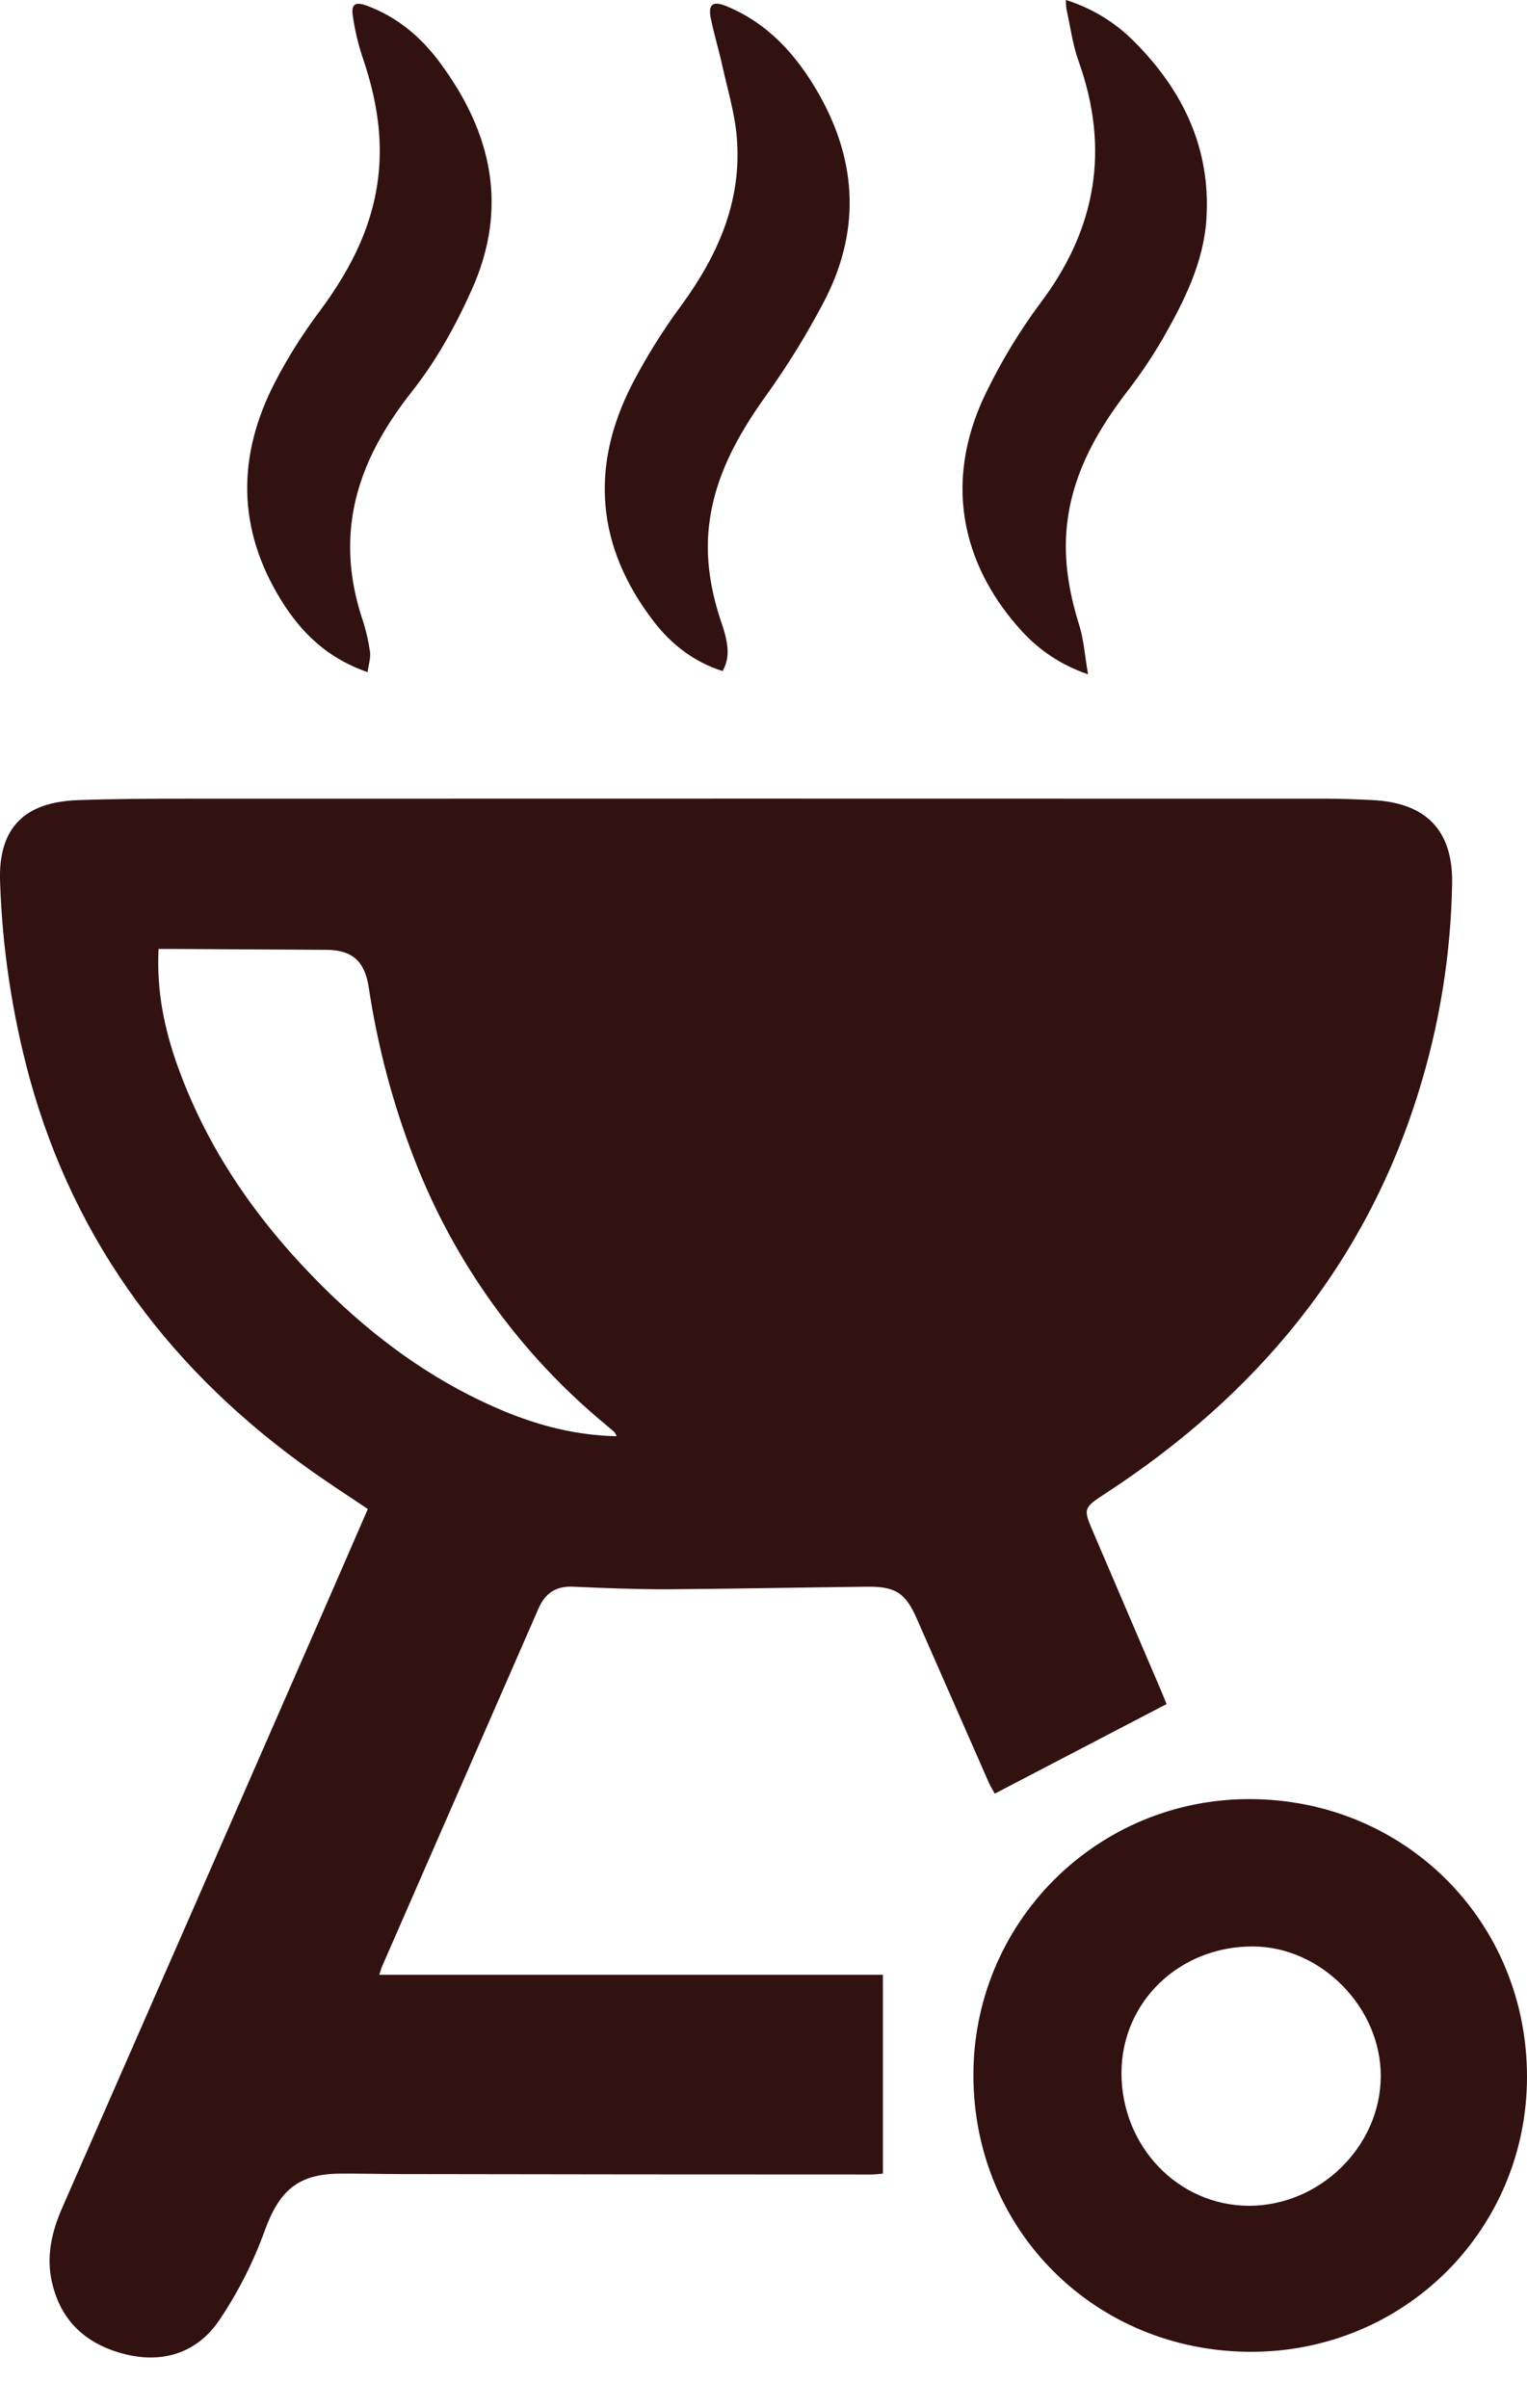
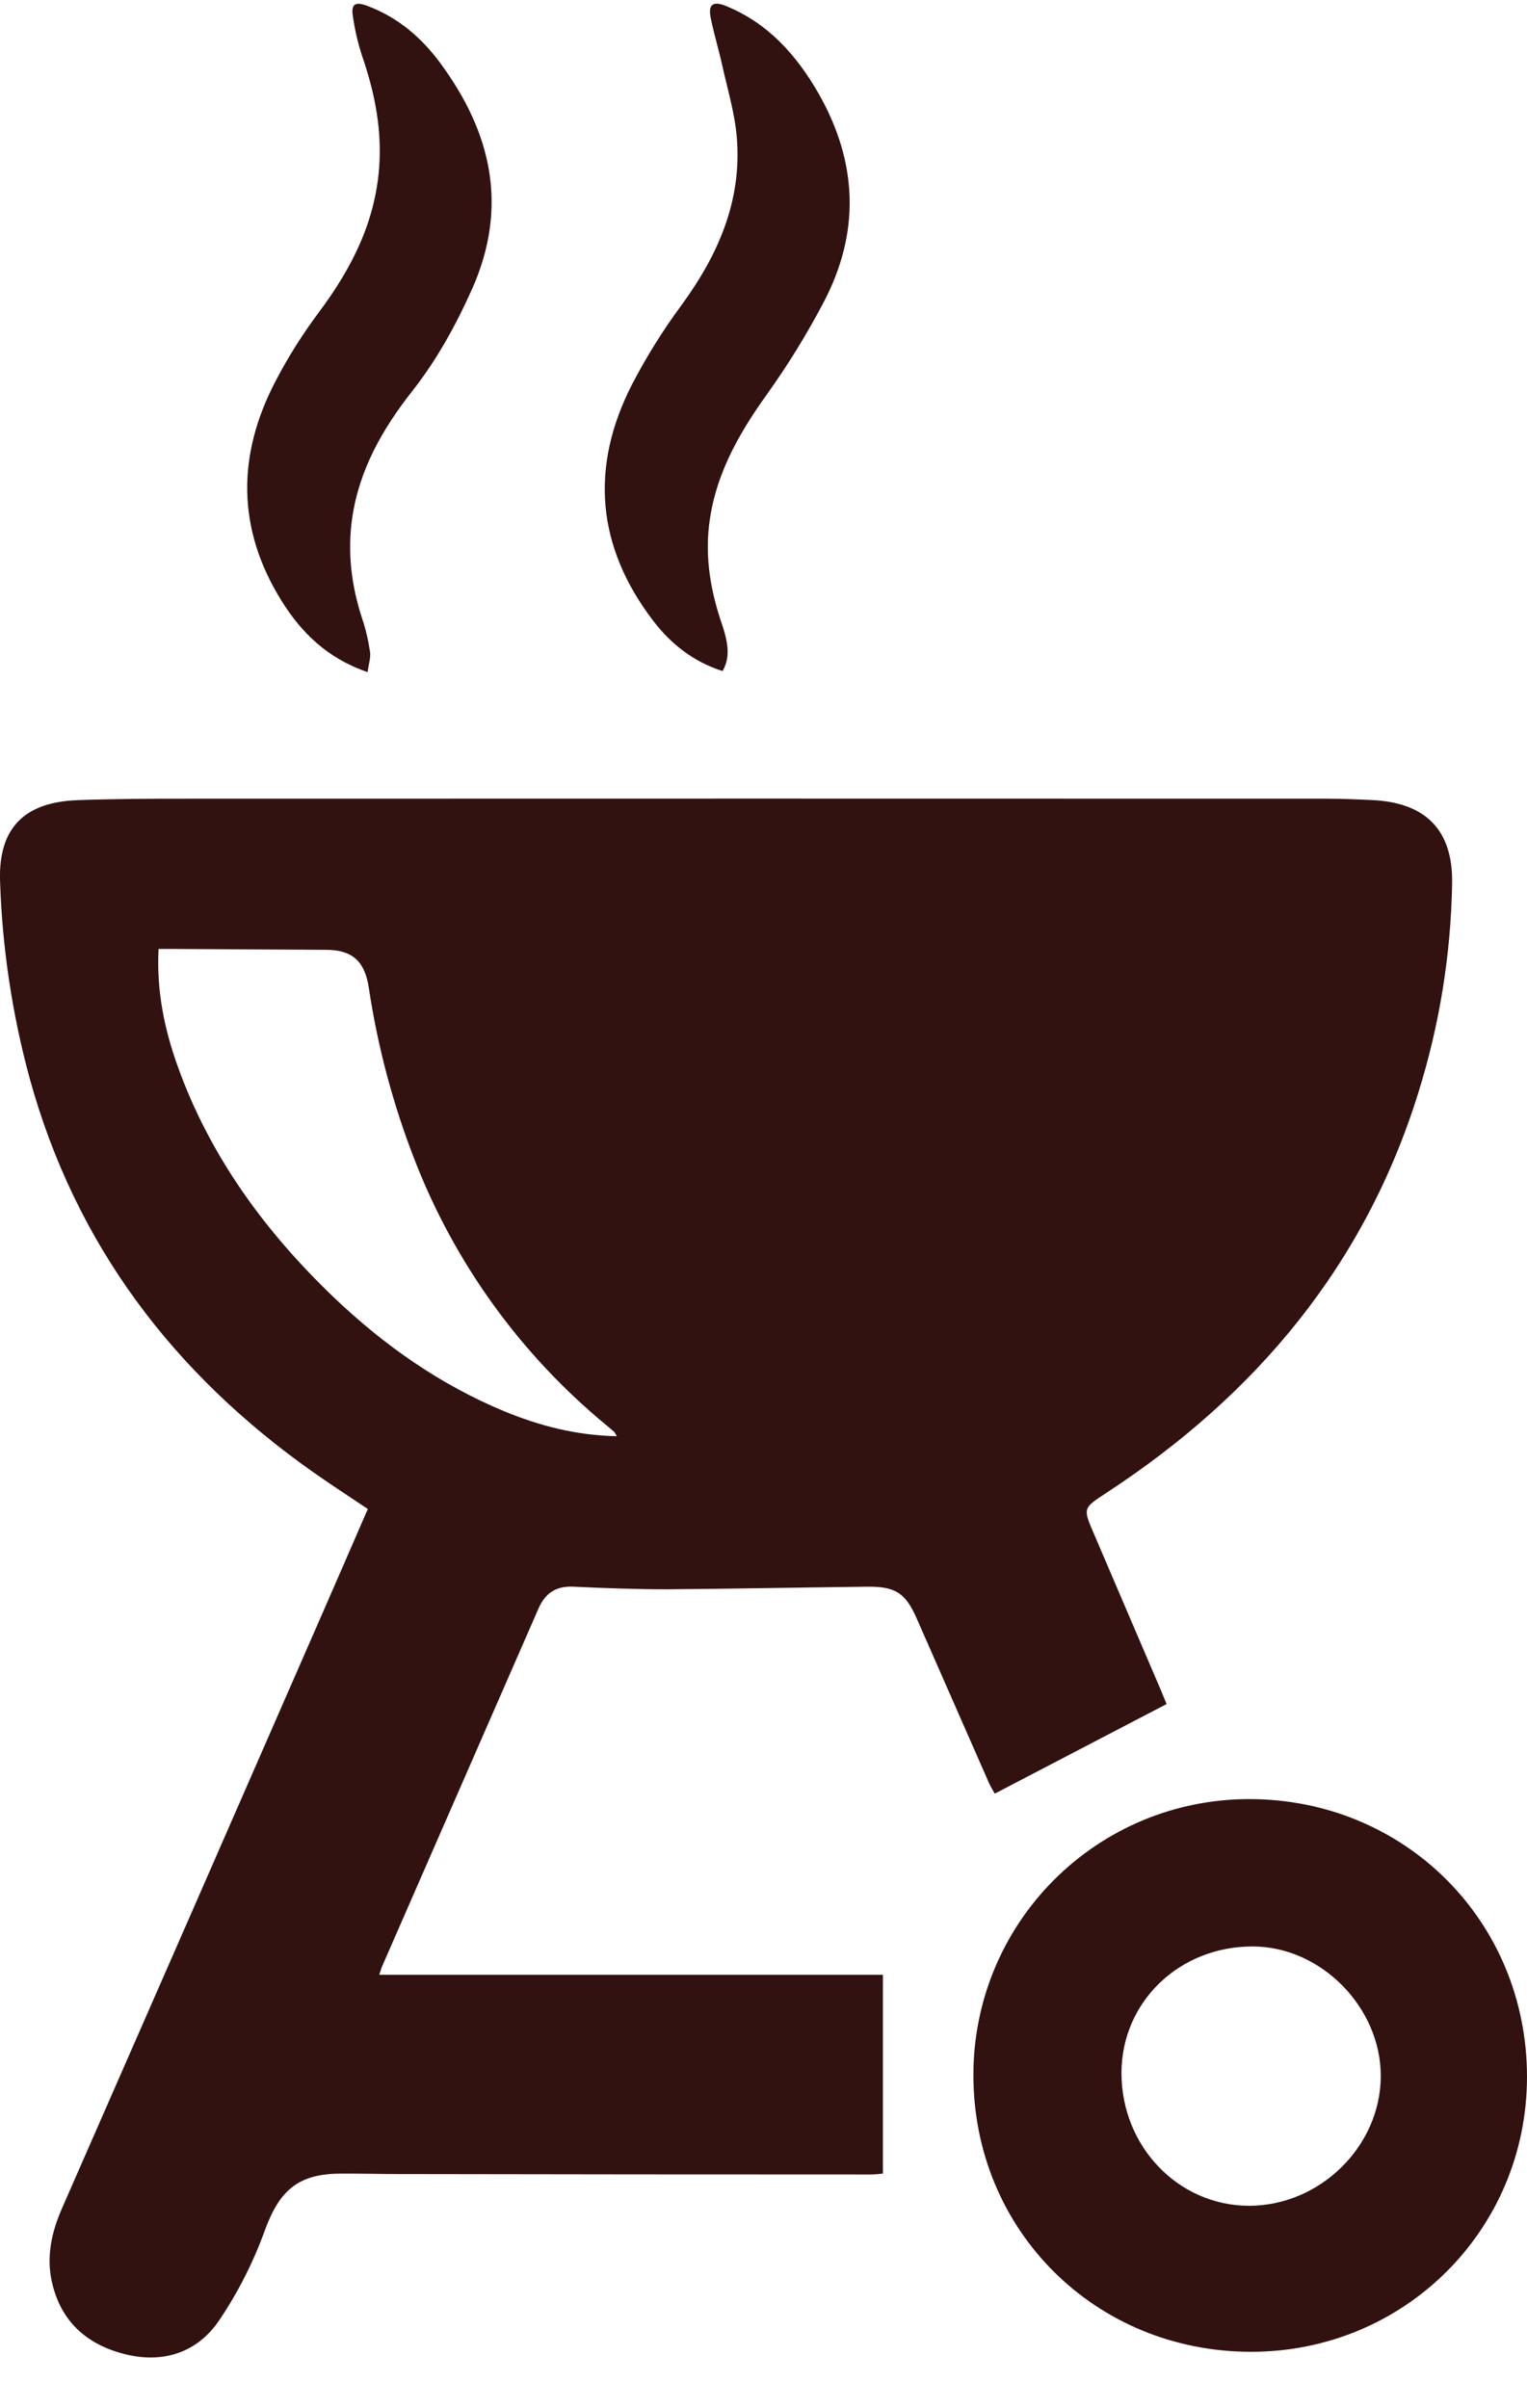
<svg xmlns="http://www.w3.org/2000/svg" width="26" height="41" viewBox="0 0 26 41" fill="none">
  <path d="M6.458 33.621H15.033V37.007C14.963 37.012 14.902 37.021 14.836 37.021C12.159 37.021 9.482 37.019 6.805 37.014C6.463 37.014 6.121 37.004 5.779 37.007C5.066 37.013 4.754 37.304 4.51 37.971C4.313 38.517 4.049 39.036 3.724 39.516C3.357 40.048 2.789 40.241 2.143 40.084C1.488 39.925 1.04 39.533 0.886 38.861C0.784 38.421 0.879 37.998 1.06 37.587C2.531 34.233 4 30.878 5.466 27.522C5.731 26.916 5.994 26.31 6.263 25.691C5.949 25.48 5.639 25.28 5.337 25.067C2.954 23.388 1.286 21.192 0.505 18.359C0.207 17.264 0.038 16.137 0.001 15.002C-0.029 14.1 0.411 13.657 1.318 13.623C1.936 13.6 2.554 13.598 3.172 13.598C9.646 13.596 16.12 13.596 22.594 13.598C22.848 13.598 23.102 13.609 23.357 13.621C24.273 13.662 24.741 14.129 24.725 15.044C24.704 16.253 24.51 17.452 24.149 18.606C23.237 21.541 21.388 23.747 18.845 25.412C18.438 25.678 18.436 25.674 18.626 26.113C19.009 27.009 19.392 27.904 19.776 28.799C19.804 28.865 19.829 28.93 19.863 29.012L16.938 30.537C16.902 30.471 16.867 30.418 16.842 30.362C16.432 29.431 16.023 28.5 15.615 27.569C15.422 27.125 15.254 27.008 14.761 27.014C13.627 27.027 12.492 27.05 11.359 27.058C10.829 27.058 10.298 27.039 9.768 27.014C9.474 26.999 9.288 27.116 9.17 27.383C8.283 29.411 7.396 31.441 6.508 33.473C6.491 33.511 6.481 33.553 6.458 33.621ZM10.502 24.452C10.489 24.426 10.475 24.401 10.458 24.378C10.414 24.339 10.37 24.303 10.325 24.265C8.864 23.061 7.738 21.501 7.055 19.735C6.689 18.793 6.429 17.813 6.279 16.813C6.21 16.366 6.001 16.174 5.556 16.171C4.683 16.165 3.81 16.16 2.937 16.156H2.7C2.663 16.87 2.799 17.521 3.026 18.155C3.578 19.693 4.518 20.973 5.688 22.092C6.542 22.906 7.496 23.576 8.592 24.03C9.194 24.277 9.815 24.438 10.502 24.452Z" fill="#321111" />
  <path d="M21.303 40.04C18.649 40.04 16.574 37.972 16.574 35.33C16.573 34.714 16.693 34.103 16.928 33.533C17.163 32.963 17.508 32.446 17.943 32.009C18.378 31.573 18.895 31.226 19.464 30.989C20.033 30.753 20.643 30.631 21.26 30.63C23.915 30.625 26.001 32.708 26 35.361C25.998 37.962 23.914 40.04 21.303 40.04ZM21.26 37.554C22.471 37.558 23.506 36.544 23.51 35.35C23.514 34.18 22.497 33.145 21.338 33.139C20.084 33.133 19.099 34.078 19.095 35.29C19.094 36.541 20.059 37.55 21.263 37.554H21.26Z" fill="#321111" />
  <path d="M12.303 11.425C11.818 11.271 11.43 10.972 11.125 10.573C10.158 9.311 10.04 7.954 10.761 6.546C11.005 6.076 11.286 5.625 11.601 5.199C12.226 4.345 12.633 3.423 12.546 2.347C12.513 1.931 12.388 1.523 12.297 1.112C12.238 0.844 12.157 0.58 12.102 0.31C12.054 0.075 12.138 0.011 12.364 0.103C13.078 0.395 13.561 0.937 13.935 1.587C14.608 2.766 14.652 3.966 14.013 5.167C13.732 5.699 13.416 6.213 13.066 6.703C12.553 7.417 12.136 8.159 12.062 9.057C12.019 9.604 12.12 10.127 12.297 10.64C12.417 11 12.421 11.218 12.303 11.425Z" fill="#321111" />
  <path d="M6.259 11.443C5.576 11.209 5.131 10.773 4.79 10.223C4.031 9.001 4.035 7.748 4.69 6.492C4.905 6.079 5.154 5.685 5.432 5.313C6.005 4.546 6.418 3.723 6.462 2.746C6.491 2.126 6.366 1.534 6.165 0.951C6.093 0.731 6.041 0.504 6.008 0.274C5.976 0.072 6.047 0.024 6.243 0.096C6.767 0.289 7.174 0.635 7.498 1.076C8.371 2.259 8.661 3.525 8.036 4.925C7.758 5.546 7.433 6.134 7.012 6.668C6.512 7.305 6.119 7.994 5.998 8.811C5.911 9.406 5.984 9.983 6.173 10.552C6.232 10.731 6.274 10.915 6.301 11.102C6.314 11.201 6.277 11.306 6.259 11.443Z" fill="#321111" />
-   <path d="M18.526 11.48C18.085 11.332 17.69 11.072 17.38 10.725C16.512 9.767 15.958 8.336 16.821 6.622C17.072 6.114 17.367 5.629 17.704 5.174C18.665 3.906 18.903 2.545 18.365 1.042C18.263 0.757 18.224 0.45 18.158 0.153C18.151 0.102 18.149 0.051 18.149 0C18.586 0.136 18.983 0.377 19.306 0.702C20.143 1.537 20.62 2.532 20.541 3.733C20.492 4.475 20.161 5.13 19.799 5.765C19.616 6.079 19.413 6.381 19.19 6.668C18.698 7.312 18.301 7.997 18.183 8.815C18.091 9.441 18.188 10.043 18.375 10.641C18.454 10.892 18.471 11.163 18.526 11.48Z" fill="#321111" />
</svg>